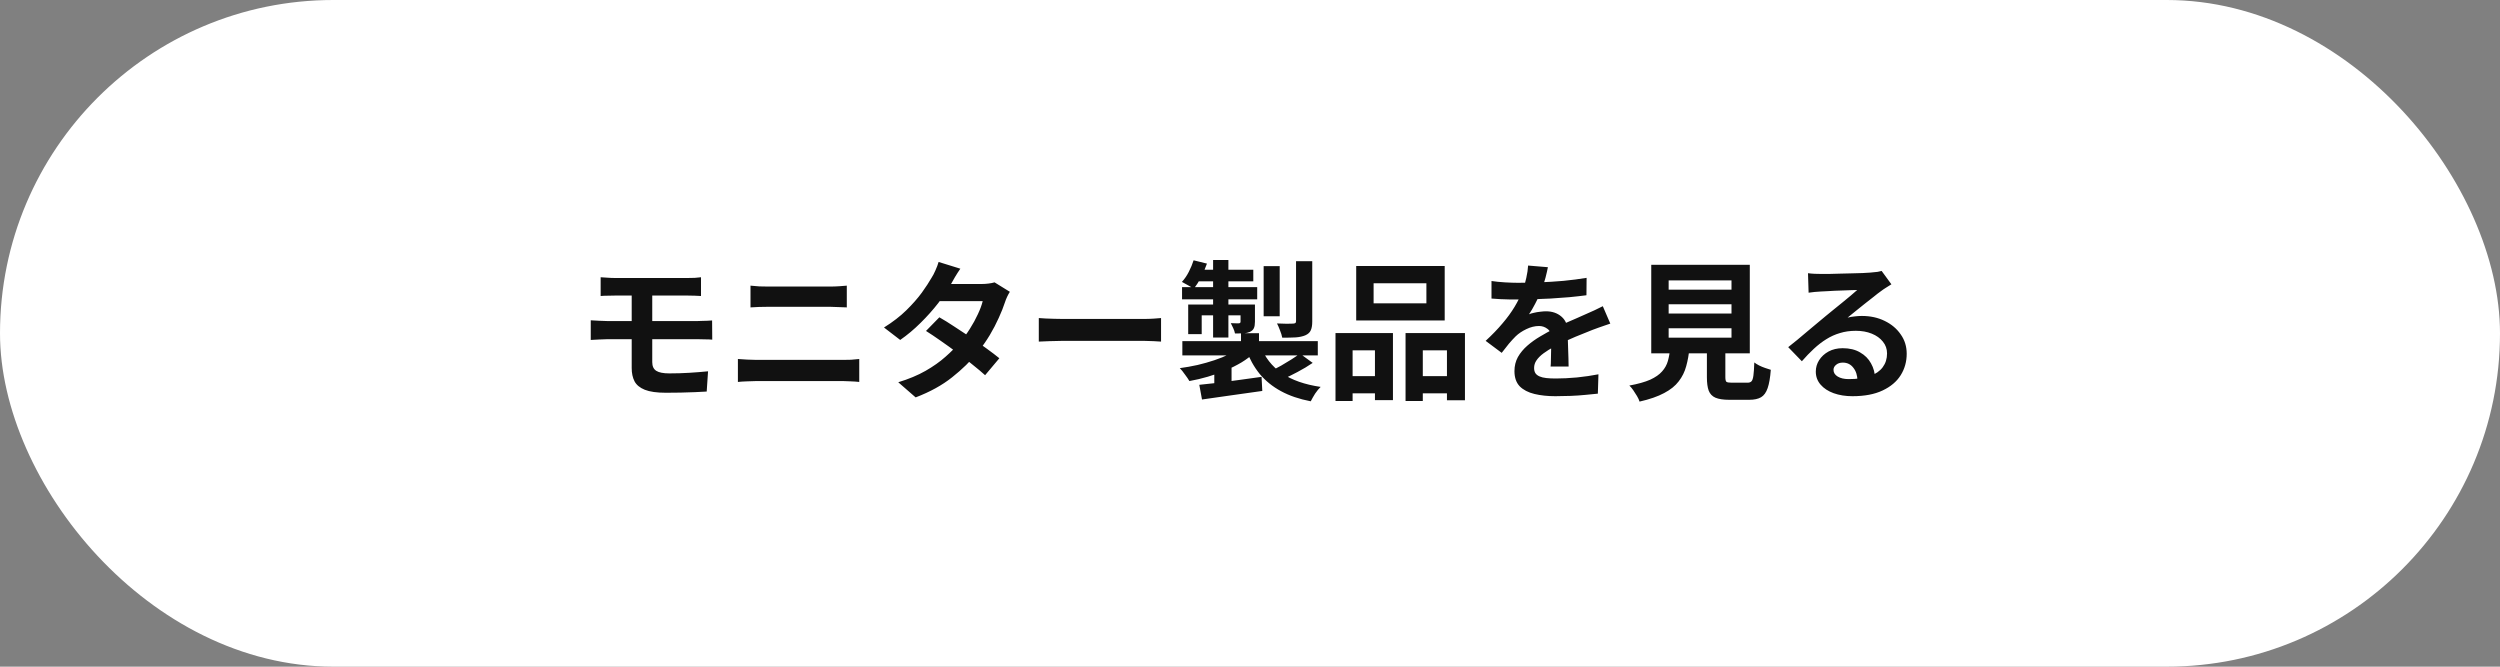
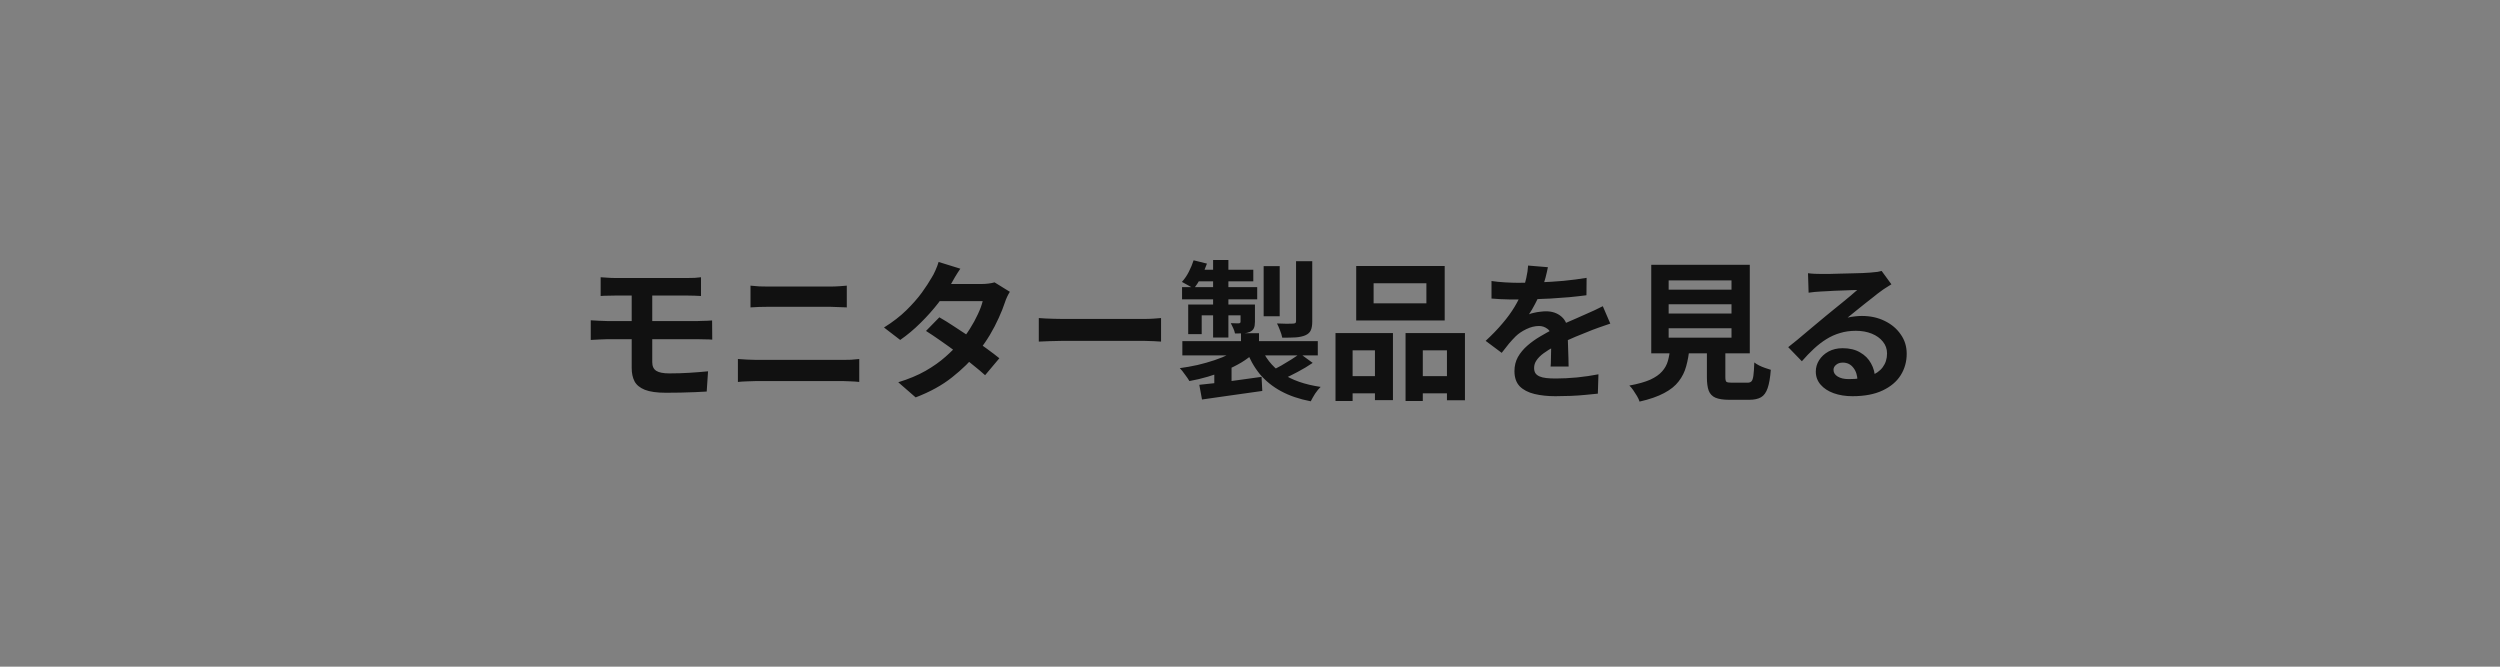
<svg xmlns="http://www.w3.org/2000/svg" width="300" height="80" viewBox="0 0 300 80" fill="none">
  <rect x="0" y="0" width="300" height="80" fill="#808080" stroke="none" />
-   <rect width="300" height="80" rx="40" fill="white" />
-   <path d="M72.078 33.27C72.342 33.282 72.618 33.3 72.906 33.324C73.194 33.348 73.506 33.36 73.842 33.36C74.094 33.36 74.442 33.36 74.886 33.36C75.33 33.36 75.834 33.36 76.398 33.36C76.962 33.36 77.544 33.36 78.144 33.36C78.744 33.36 79.326 33.36 79.89 33.36C80.454 33.36 80.964 33.36 81.42 33.36C81.876 33.36 82.236 33.36 82.5 33.36C82.812 33.36 83.106 33.354 83.382 33.342C83.658 33.318 83.904 33.294 84.12 33.27V35.52C83.892 35.508 83.646 35.496 83.382 35.484C83.13 35.472 82.836 35.466 82.5 35.466C82.236 35.466 81.864 35.466 81.384 35.466C80.904 35.466 80.358 35.466 79.746 35.466C79.146 35.466 78.528 35.466 77.892 35.466C77.268 35.466 76.674 35.466 76.11 35.466C75.546 35.466 75.06 35.466 74.652 35.466C74.256 35.466 73.986 35.466 73.842 35.466C73.506 35.466 73.194 35.472 72.906 35.484C72.618 35.484 72.342 35.496 72.078 35.52V33.27ZM78.27 39.606C78.27 39.822 78.27 40.11 78.27 40.47C78.27 40.83 78.27 41.214 78.27 41.622C78.27 42.018 78.27 42.384 78.27 42.72C78.27 43.056 78.27 43.302 78.27 43.458C78.27 43.95 78.432 44.298 78.756 44.502C79.08 44.706 79.602 44.808 80.322 44.808C81.138 44.808 81.936 44.784 82.716 44.736C83.496 44.688 84.246 44.628 84.966 44.556L84.804 46.986C84.42 47.01 83.952 47.034 83.4 47.058C82.86 47.082 82.284 47.1 81.672 47.112C81.06 47.124 80.472 47.13 79.908 47.13C78.816 47.13 77.97 47.01 77.37 46.77C76.782 46.53 76.374 46.194 76.146 45.762C75.918 45.318 75.804 44.79 75.804 44.178C75.804 43.89 75.804 43.536 75.804 43.116C75.804 42.696 75.804 42.258 75.804 41.802C75.804 41.346 75.804 40.92 75.804 40.524C75.804 40.128 75.804 39.798 75.804 39.534C75.804 39.39 75.804 39.162 75.804 38.85C75.804 38.538 75.804 38.184 75.804 37.788C75.804 37.38 75.804 36.984 75.804 36.6C75.804 36.216 75.804 35.874 75.804 35.574C75.804 35.262 75.804 35.052 75.804 34.944H78.27C78.27 35.052 78.27 35.274 78.27 35.61C78.27 35.946 78.27 36.336 78.27 36.78C78.27 37.212 78.27 37.638 78.27 38.058C78.27 38.478 78.27 38.832 78.27 39.12C78.27 39.408 78.27 39.57 78.27 39.606ZM70.89 38.436C71.154 38.448 71.478 38.466 71.862 38.49C72.258 38.514 72.594 38.526 72.87 38.526C73.11 38.526 73.458 38.526 73.914 38.526C74.382 38.526 74.916 38.526 75.516 38.526C76.128 38.526 76.77 38.526 77.442 38.526C78.126 38.526 78.798 38.526 79.458 38.526C80.118 38.526 80.736 38.526 81.312 38.526C81.9 38.526 82.398 38.526 82.806 38.526C83.226 38.526 83.526 38.526 83.706 38.526C83.838 38.526 84.012 38.52 84.228 38.508C84.444 38.496 84.66 38.49 84.876 38.49C85.104 38.478 85.296 38.466 85.452 38.454L85.47 40.758C85.23 40.734 84.936 40.722 84.588 40.722C84.24 40.71 83.964 40.704 83.76 40.704C83.58 40.704 83.274 40.704 82.842 40.704C82.422 40.704 81.918 40.704 81.33 40.704C80.742 40.704 80.112 40.704 79.44 40.704C78.768 40.704 78.096 40.704 77.424 40.704C76.752 40.704 76.11 40.704 75.498 40.704C74.898 40.704 74.37 40.704 73.914 40.704C73.458 40.704 73.11 40.704 72.87 40.704C72.618 40.704 72.294 40.716 71.898 40.74C71.502 40.752 71.166 40.77 70.89 40.794V38.436ZM90.06 34.278C90.384 34.314 90.738 34.344 91.122 34.368C91.518 34.38 91.866 34.386 92.166 34.386C92.418 34.386 92.754 34.386 93.174 34.386C93.594 34.386 94.056 34.386 94.56 34.386C95.064 34.386 95.574 34.386 96.09 34.386C96.618 34.386 97.116 34.386 97.584 34.386C98.064 34.386 98.484 34.386 98.844 34.386C99.204 34.386 99.462 34.386 99.618 34.386C99.978 34.386 100.338 34.374 100.698 34.35C101.058 34.326 101.364 34.302 101.616 34.278V36.888C101.364 36.876 101.046 36.864 100.662 36.852C100.278 36.828 99.93 36.816 99.618 36.816C99.462 36.816 99.192 36.816 98.808 36.816C98.436 36.816 97.998 36.816 97.494 36.816C96.99 36.816 96.462 36.816 95.91 36.816C95.37 36.816 94.848 36.816 94.344 36.816C93.84 36.816 93.396 36.816 93.012 36.816C92.628 36.816 92.352 36.816 92.184 36.816C91.836 36.816 91.47 36.822 91.086 36.834C90.702 36.846 90.36 36.864 90.06 36.888V34.278ZM88.548 43.08C88.908 43.104 89.28 43.128 89.664 43.152C90.06 43.176 90.438 43.188 90.798 43.188C90.954 43.188 91.242 43.188 91.662 43.188C92.082 43.188 92.574 43.188 93.138 43.188C93.714 43.188 94.332 43.188 94.992 43.188C95.652 43.188 96.306 43.188 96.954 43.188C97.614 43.188 98.226 43.188 98.79 43.188C99.366 43.188 99.858 43.188 100.266 43.188C100.686 43.188 100.974 43.188 101.13 43.188C101.442 43.188 101.772 43.182 102.12 43.17C102.48 43.146 102.81 43.116 103.11 43.08V45.834C102.798 45.798 102.456 45.774 102.084 45.762C101.712 45.738 101.394 45.726 101.13 45.726C100.974 45.726 100.686 45.726 100.266 45.726C99.858 45.726 99.366 45.726 98.79 45.726C98.226 45.726 97.614 45.726 96.954 45.726C96.306 45.726 95.652 45.726 94.992 45.726C94.332 45.726 93.714 45.726 93.138 45.726C92.574 45.726 92.082 45.726 91.662 45.726C91.242 45.726 90.954 45.726 90.798 45.726C90.438 45.726 90.054 45.738 89.646 45.762C89.25 45.774 88.884 45.798 88.548 45.834V43.08ZM112.722 38.076C113.274 38.388 113.874 38.76 114.522 39.192C115.182 39.612 115.848 40.05 116.52 40.506C117.192 40.962 117.822 41.406 118.41 41.838C119.01 42.27 119.514 42.654 119.922 42.99L118.212 45.024C117.816 44.664 117.324 44.25 116.736 43.782C116.16 43.302 115.536 42.816 114.864 42.324C114.192 41.82 113.526 41.34 112.866 40.884C112.218 40.428 111.636 40.038 111.12 39.714L112.722 38.076ZM121.182 35.016C121.074 35.184 120.966 35.382 120.858 35.61C120.75 35.838 120.66 36.066 120.588 36.294C120.408 36.846 120.162 37.464 119.85 38.148C119.55 38.82 119.19 39.51 118.77 40.218C118.35 40.914 117.87 41.598 117.33 42.27C116.478 43.326 115.452 44.328 114.252 45.276C113.064 46.224 111.606 47.028 109.878 47.688L107.79 45.87C109.05 45.486 110.142 45.03 111.066 44.502C111.99 43.974 112.788 43.41 113.46 42.81C114.144 42.21 114.738 41.61 115.242 41.01C115.65 40.542 116.034 40.02 116.394 39.444C116.766 38.856 117.084 38.274 117.348 37.698C117.624 37.11 117.816 36.588 117.924 36.132H111.84L112.668 34.08H117.78C118.068 34.08 118.35 34.062 118.626 34.026C118.914 33.99 119.154 33.942 119.346 33.882L121.182 35.016ZM115.242 32.244C115.026 32.556 114.81 32.892 114.594 33.252C114.39 33.612 114.234 33.888 114.126 34.08C113.718 34.8 113.202 35.568 112.578 36.384C111.954 37.188 111.252 37.974 110.472 38.742C109.704 39.51 108.888 40.194 108.024 40.794L106.08 39.3C107.136 38.64 108.03 37.95 108.762 37.23C109.506 36.498 110.124 35.796 110.616 35.124C111.108 34.44 111.504 33.834 111.804 33.306C111.948 33.09 112.098 32.802 112.254 32.442C112.422 32.07 112.548 31.734 112.632 31.434L115.242 32.244ZM124.656 38.166C124.872 38.178 125.148 38.196 125.484 38.22C125.82 38.232 126.168 38.244 126.528 38.256C126.9 38.268 127.242 38.274 127.554 38.274C127.854 38.274 128.226 38.274 128.67 38.274C129.114 38.274 129.594 38.274 130.11 38.274C130.638 38.274 131.178 38.274 131.73 38.274C132.294 38.274 132.852 38.274 133.404 38.274C133.956 38.274 134.478 38.274 134.97 38.274C135.462 38.274 135.9 38.274 136.284 38.274C136.68 38.274 136.992 38.274 137.22 38.274C137.64 38.274 138.036 38.262 138.408 38.238C138.78 38.202 139.086 38.178 139.326 38.166V40.992C139.122 40.98 138.816 40.962 138.408 40.938C138 40.914 137.604 40.902 137.22 40.902C136.992 40.902 136.68 40.902 136.284 40.902C135.888 40.902 135.444 40.902 134.952 40.902C134.46 40.902 133.938 40.902 133.386 40.902C132.846 40.902 132.294 40.902 131.73 40.902C131.166 40.902 130.62 40.902 130.092 40.902C129.576 40.902 129.096 40.902 128.652 40.902C128.22 40.902 127.854 40.902 127.554 40.902C127.038 40.902 126.51 40.914 125.97 40.938C125.43 40.95 124.992 40.968 124.656 40.992V38.166ZM148.92 39.984H151.08V41.91H148.92V39.984ZM148.866 41.604L150.522 42.324C150.078 42.744 149.562 43.134 148.974 43.494C148.386 43.842 147.75 44.16 147.066 44.448C146.394 44.736 145.686 44.988 144.942 45.204C144.21 45.42 143.472 45.594 142.728 45.726C142.596 45.498 142.416 45.234 142.188 44.934C141.972 44.622 141.768 44.37 141.576 44.178C142.284 44.082 142.992 43.956 143.7 43.8C144.408 43.632 145.086 43.44 145.734 43.224C146.382 43.008 146.97 42.768 147.498 42.504C148.038 42.228 148.494 41.928 148.866 41.604ZM151.26 41.514C151.776 42.87 152.628 43.962 153.816 44.79C155.016 45.606 156.57 46.152 158.478 46.428C158.262 46.632 158.04 46.902 157.812 47.238C157.596 47.586 157.422 47.892 157.29 48.156C155.91 47.892 154.716 47.484 153.708 46.932C152.712 46.392 151.866 45.708 151.17 44.88C150.486 44.04 149.928 43.038 149.496 41.874L151.26 41.514ZM155.994 42.432L157.524 43.548C156.96 43.932 156.348 44.298 155.688 44.646C155.04 44.994 154.434 45.288 153.87 45.528L152.574 44.466C152.946 44.298 153.336 44.1 153.744 43.872C154.164 43.632 154.572 43.386 154.968 43.134C155.364 42.882 155.706 42.648 155.994 42.432ZM143.916 46.176C144.552 46.116 145.278 46.038 146.094 45.942C146.91 45.834 147.768 45.72 148.668 45.6C149.58 45.468 150.486 45.342 151.386 45.222L151.476 46.914C150.204 47.094 148.926 47.274 147.642 47.454C146.358 47.634 145.224 47.796 144.24 47.94L143.916 46.176ZM141.882 40.938H158.136V42.648H141.882V40.938ZM151.638 31.938H153.564V37.95H151.638V31.938ZM155.526 31.344H157.47V38.58C157.47 39.036 157.41 39.39 157.29 39.642C157.182 39.894 156.966 40.092 156.642 40.236C156.33 40.368 155.946 40.452 155.49 40.488C155.034 40.512 154.494 40.524 153.87 40.524C153.822 40.26 153.732 39.966 153.6 39.642C153.48 39.318 153.36 39.042 153.24 38.814C153.636 38.826 154.026 38.838 154.41 38.85C154.794 38.85 155.052 38.844 155.184 38.832C155.316 38.82 155.406 38.796 155.454 38.76C155.502 38.712 155.526 38.634 155.526 38.526V31.344ZM145.572 31.2H147.408V40.506H145.572V31.2ZM148.866 36.546H150.594V38.598C150.594 38.934 150.552 39.192 150.468 39.372C150.396 39.552 150.24 39.702 150 39.822C149.784 39.918 149.526 39.978 149.226 40.002C148.938 40.014 148.596 40.02 148.2 40.02C148.164 39.816 148.092 39.6 147.984 39.372C147.876 39.144 147.78 38.946 147.696 38.778C147.9 38.79 148.092 38.796 148.272 38.796C148.464 38.796 148.59 38.796 148.65 38.796C148.794 38.796 148.866 38.73 148.866 38.598V36.546ZM142.584 36.546H149.568V37.842H144.204V40.092H142.584V36.546ZM141.846 34.458H150.864V35.916H141.846V34.458ZM143.808 32.37H150.396V33.756H143.268L143.808 32.37ZM143.232 31.236L144.834 31.632C144.642 32.184 144.402 32.736 144.114 33.288C143.838 33.828 143.544 34.284 143.232 34.656C143.076 34.524 142.848 34.38 142.548 34.224C142.26 34.056 142.02 33.924 141.828 33.828C142.14 33.492 142.416 33.09 142.656 32.622C142.896 32.154 143.088 31.692 143.232 31.236ZM145.716 44.466L146.85 43.332L147.786 43.638V47.148H145.716V44.466ZM164.832 33.99V36.402H171.168V33.99H164.832ZM162.744 31.92H173.364V38.454H162.744V31.92ZM160.26 39.966H167.154V48.012H164.994V42.036H162.312V48.12H160.26V39.966ZM168.666 39.966H175.794V48.03H173.634V42.036H170.736V48.12H168.666V39.966ZM161.16 45.132H165.894V47.202H161.16V45.132ZM169.656 45.132H174.696V47.202H169.656V45.132ZM185.748 32.064C185.688 32.388 185.592 32.808 185.46 33.324C185.328 33.84 185.136 34.422 184.884 35.07C184.692 35.514 184.47 35.976 184.218 36.456C183.978 36.924 183.732 37.344 183.48 37.716C183.636 37.644 183.834 37.584 184.074 37.536C184.314 37.476 184.56 37.434 184.812 37.41C185.076 37.374 185.31 37.356 185.514 37.356C186.27 37.356 186.894 37.572 187.386 38.004C187.89 38.436 188.142 39.078 188.142 39.93C188.142 40.17 188.142 40.464 188.142 40.812C188.154 41.16 188.166 41.526 188.178 41.91C188.19 42.282 188.202 42.648 188.214 43.008C188.226 43.368 188.232 43.692 188.232 43.98H186.072C186.096 43.776 186.108 43.536 186.108 43.26C186.12 42.972 186.126 42.672 186.126 42.36C186.138 42.048 186.144 41.748 186.144 41.46C186.156 41.16 186.162 40.89 186.162 40.65C186.162 40.074 186.006 39.678 185.694 39.462C185.394 39.234 185.058 39.12 184.686 39.12C184.182 39.12 183.672 39.246 183.156 39.498C182.652 39.738 182.226 40.026 181.878 40.362C181.614 40.626 181.344 40.92 181.068 41.244C180.804 41.568 180.516 41.934 180.204 42.342L178.278 40.902C179.058 40.182 179.73 39.486 180.294 38.814C180.87 38.142 181.356 37.476 181.752 36.816C182.148 36.156 182.472 35.496 182.724 34.836C182.904 34.356 183.048 33.858 183.156 33.342C183.276 32.814 183.348 32.322 183.372 31.866L185.748 32.064ZM178.98 33.72C179.436 33.792 179.964 33.846 180.564 33.882C181.164 33.918 181.692 33.936 182.148 33.936C182.94 33.936 183.804 33.918 184.74 33.882C185.688 33.846 186.648 33.786 187.62 33.702C188.592 33.606 189.516 33.486 190.392 33.342L190.374 35.43C189.738 35.514 189.048 35.592 188.304 35.664C187.572 35.724 186.822 35.778 186.054 35.826C185.298 35.862 184.572 35.892 183.876 35.916C183.18 35.928 182.562 35.934 182.022 35.934C181.782 35.934 181.482 35.934 181.122 35.934C180.774 35.922 180.414 35.91 180.042 35.898C179.67 35.874 179.316 35.85 178.98 35.826V33.72ZM193.236 38.832C193.044 38.892 192.816 38.97 192.552 39.066C192.3 39.15 192.042 39.24 191.778 39.336C191.526 39.42 191.298 39.504 191.094 39.588C190.518 39.816 189.834 40.092 189.042 40.416C188.262 40.74 187.446 41.118 186.594 41.55C186.054 41.838 185.598 42.12 185.226 42.396C184.854 42.672 184.572 42.954 184.38 43.242C184.188 43.518 184.092 43.824 184.092 44.16C184.092 44.412 184.146 44.622 184.254 44.79C184.362 44.946 184.524 45.072 184.74 45.168C184.956 45.264 185.226 45.33 185.55 45.366C185.874 45.402 186.258 45.42 186.702 45.42C187.47 45.42 188.316 45.378 189.24 45.294C190.164 45.198 191.022 45.072 191.814 44.916L191.742 47.238C191.358 47.286 190.872 47.334 190.284 47.382C189.696 47.442 189.084 47.484 188.448 47.508C187.824 47.532 187.224 47.544 186.648 47.544C185.712 47.544 184.872 47.454 184.128 47.274C183.384 47.094 182.796 46.788 182.364 46.356C181.944 45.912 181.734 45.306 181.734 44.538C181.734 43.914 181.872 43.35 182.148 42.846C182.436 42.342 182.814 41.886 183.282 41.478C183.75 41.07 184.26 40.704 184.812 40.38C185.376 40.044 185.928 39.738 186.468 39.462C187.02 39.174 187.518 38.928 187.962 38.724C188.406 38.52 188.82 38.34 189.204 38.184C189.6 38.016 189.978 37.848 190.338 37.68C190.686 37.524 191.022 37.374 191.346 37.23C191.67 37.074 192 36.912 192.336 36.744L193.236 38.832ZM200.238 36.51V37.626H207.78V36.51H200.238ZM200.238 39.39V40.524H207.78V39.39H200.238ZM200.238 33.648V34.764H207.78V33.648H200.238ZM198.15 31.776H209.976V42.396H198.15V31.776ZM204.828 40.956H207.042V45.258C207.042 45.546 207.084 45.732 207.168 45.816C207.264 45.888 207.48 45.924 207.816 45.924C207.888 45.924 208.002 45.924 208.158 45.924C208.326 45.924 208.512 45.924 208.716 45.924C208.92 45.924 209.112 45.924 209.292 45.924C209.472 45.924 209.61 45.924 209.706 45.924C209.91 45.924 210.066 45.87 210.174 45.762C210.282 45.654 210.36 45.426 210.408 45.078C210.456 44.73 210.492 44.202 210.516 43.494C210.672 43.614 210.864 43.734 211.092 43.854C211.332 43.974 211.578 44.076 211.83 44.16C212.094 44.244 212.316 44.316 212.496 44.376C212.424 45.324 212.298 46.056 212.118 46.572C211.938 47.1 211.674 47.466 211.326 47.67C210.978 47.874 210.504 47.976 209.904 47.976C209.808 47.976 209.676 47.976 209.508 47.976C209.352 47.976 209.178 47.976 208.986 47.976C208.794 47.976 208.596 47.976 208.392 47.976C208.2 47.976 208.026 47.976 207.87 47.976C207.714 47.976 207.594 47.976 207.51 47.976C206.802 47.976 206.25 47.892 205.854 47.724C205.47 47.556 205.2 47.274 205.044 46.878C204.9 46.482 204.828 45.948 204.828 45.276V40.956ZM200.436 41.694H202.74C202.668 42.51 202.536 43.26 202.344 43.944C202.164 44.616 201.864 45.222 201.444 45.762C201.036 46.302 200.454 46.77 199.698 47.166C198.942 47.574 197.958 47.916 196.746 48.192C196.686 47.988 196.584 47.766 196.44 47.526C196.308 47.298 196.158 47.064 195.99 46.824C195.834 46.596 195.678 46.41 195.522 46.266C196.566 46.074 197.4 45.84 198.024 45.564C198.648 45.276 199.122 44.946 199.446 44.574C199.782 44.202 200.016 43.782 200.148 43.314C200.28 42.834 200.376 42.294 200.436 41.694ZM216.96 32.784C217.212 32.82 217.482 32.844 217.77 32.856C218.058 32.868 218.334 32.874 218.598 32.874C218.79 32.874 219.078 32.874 219.462 32.874C219.846 32.862 220.278 32.85 220.758 32.838C221.25 32.826 221.736 32.814 222.216 32.802C222.696 32.79 223.128 32.778 223.512 32.766C223.908 32.742 224.214 32.724 224.43 32.712C224.802 32.676 225.096 32.646 225.312 32.622C225.528 32.586 225.69 32.55 225.798 32.514L226.968 34.116C226.764 34.248 226.554 34.38 226.338 34.512C226.122 34.644 225.912 34.788 225.708 34.944C225.468 35.112 225.18 35.334 224.844 35.61C224.508 35.874 224.148 36.156 223.764 36.456C223.392 36.756 223.026 37.05 222.666 37.338C222.318 37.626 222 37.884 221.712 38.112C222.012 38.04 222.3 37.992 222.576 37.968C222.852 37.932 223.134 37.914 223.422 37.914C224.442 37.914 225.354 38.112 226.158 38.508C226.974 38.904 227.616 39.444 228.084 40.128C228.564 40.8 228.804 41.574 228.804 42.45C228.804 43.398 228.564 44.256 228.084 45.024C227.604 45.792 226.878 46.404 225.906 46.86C224.946 47.316 223.74 47.544 222.288 47.544C221.46 47.544 220.71 47.424 220.038 47.184C219.378 46.944 218.856 46.602 218.472 46.158C218.088 45.714 217.896 45.192 217.896 44.592C217.896 44.1 218.028 43.644 218.292 43.224C218.568 42.792 218.946 42.444 219.426 42.18C219.918 41.916 220.482 41.784 221.118 41.784C221.946 41.784 222.642 41.952 223.206 42.288C223.782 42.612 224.22 43.05 224.52 43.602C224.832 44.154 224.994 44.76 225.006 45.42L222.9 45.708C222.888 45.048 222.72 44.52 222.396 44.124C222.084 43.716 221.664 43.512 221.136 43.512C220.8 43.512 220.53 43.602 220.326 43.782C220.122 43.95 220.02 44.148 220.02 44.376C220.02 44.712 220.188 44.982 220.524 45.186C220.86 45.39 221.298 45.492 221.838 45.492C222.858 45.492 223.71 45.372 224.394 45.132C225.078 44.88 225.588 44.526 225.924 44.07C226.272 43.602 226.446 43.05 226.446 42.414C226.446 41.874 226.278 41.4 225.942 40.992C225.618 40.584 225.174 40.266 224.61 40.038C224.046 39.81 223.41 39.696 222.702 39.696C222.006 39.696 221.37 39.786 220.794 39.966C220.218 40.134 219.672 40.38 219.156 40.704C218.652 41.016 218.154 41.4 217.662 41.856C217.182 42.3 216.702 42.798 216.222 43.35L214.584 41.658C214.908 41.394 215.274 41.1 215.682 40.776C216.09 40.44 216.504 40.092 216.924 39.732C217.356 39.372 217.758 39.036 218.13 38.724C218.514 38.4 218.838 38.13 219.102 37.914C219.354 37.71 219.648 37.47 219.984 37.194C220.32 36.918 220.668 36.636 221.028 36.348C221.388 36.048 221.73 35.766 222.054 35.502C222.378 35.226 222.648 34.992 222.864 34.8C222.684 34.8 222.45 34.806 222.162 34.818C221.874 34.83 221.556 34.842 221.208 34.854C220.872 34.866 220.53 34.878 220.182 34.89C219.846 34.902 219.528 34.92 219.228 34.944C218.94 34.956 218.7 34.968 218.508 34.98C218.268 34.992 218.016 35.01 217.752 35.034C217.488 35.058 217.248 35.088 217.032 35.124L216.96 32.784Z" fill="#111111" />
+   <path d="M72.078 33.27C72.342 33.282 72.618 33.3 72.906 33.324C73.194 33.348 73.506 33.36 73.842 33.36C74.094 33.36 74.442 33.36 74.886 33.36C75.33 33.36 75.834 33.36 76.398 33.36C76.962 33.36 77.544 33.36 78.144 33.36C78.744 33.36 79.326 33.36 79.89 33.36C80.454 33.36 80.964 33.36 81.42 33.36C81.876 33.36 82.236 33.36 82.5 33.36C82.812 33.36 83.106 33.354 83.382 33.342C83.658 33.318 83.904 33.294 84.12 33.27V35.52C83.892 35.508 83.646 35.496 83.382 35.484C83.13 35.472 82.836 35.466 82.5 35.466C82.236 35.466 81.864 35.466 81.384 35.466C80.904 35.466 80.358 35.466 79.746 35.466C79.146 35.466 78.528 35.466 77.892 35.466C77.268 35.466 76.674 35.466 76.11 35.466C75.546 35.466 75.06 35.466 74.652 35.466C74.256 35.466 73.986 35.466 73.842 35.466C73.506 35.466 73.194 35.472 72.906 35.484C72.618 35.484 72.342 35.496 72.078 35.52V33.27ZM78.27 39.606C78.27 39.822 78.27 40.11 78.27 40.47C78.27 40.83 78.27 41.214 78.27 41.622C78.27 42.018 78.27 42.384 78.27 42.72C78.27 43.056 78.27 43.302 78.27 43.458C78.27 43.95 78.432 44.298 78.756 44.502C79.08 44.706 79.602 44.808 80.322 44.808C81.138 44.808 81.936 44.784 82.716 44.736C83.496 44.688 84.246 44.628 84.966 44.556L84.804 46.986C84.42 47.01 83.952 47.034 83.4 47.058C82.86 47.082 82.284 47.1 81.672 47.112C81.06 47.124 80.472 47.13 79.908 47.13C78.816 47.13 77.97 47.01 77.37 46.77C76.782 46.53 76.374 46.194 76.146 45.762C75.918 45.318 75.804 44.79 75.804 44.178C75.804 43.89 75.804 43.536 75.804 43.116C75.804 42.696 75.804 42.258 75.804 41.802C75.804 41.346 75.804 40.92 75.804 40.524C75.804 40.128 75.804 39.798 75.804 39.534C75.804 39.39 75.804 39.162 75.804 38.85C75.804 38.538 75.804 38.184 75.804 37.788C75.804 37.38 75.804 36.984 75.804 36.6C75.804 36.216 75.804 35.874 75.804 35.574C75.804 35.262 75.804 35.052 75.804 34.944H78.27C78.27 35.052 78.27 35.274 78.27 35.61C78.27 35.946 78.27 36.336 78.27 36.78C78.27 37.212 78.27 37.638 78.27 38.058C78.27 38.478 78.27 38.832 78.27 39.12C78.27 39.408 78.27 39.57 78.27 39.606ZM70.89 38.436C71.154 38.448 71.478 38.466 71.862 38.49C72.258 38.514 72.594 38.526 72.87 38.526C73.11 38.526 73.458 38.526 73.914 38.526C74.382 38.526 74.916 38.526 75.516 38.526C76.128 38.526 76.77 38.526 77.442 38.526C78.126 38.526 78.798 38.526 79.458 38.526C80.118 38.526 80.736 38.526 81.312 38.526C81.9 38.526 82.398 38.526 82.806 38.526C83.226 38.526 83.526 38.526 83.706 38.526C83.838 38.526 84.012 38.52 84.228 38.508C84.444 38.496 84.66 38.49 84.876 38.49C85.104 38.478 85.296 38.466 85.452 38.454L85.47 40.758C85.23 40.734 84.936 40.722 84.588 40.722C84.24 40.71 83.964 40.704 83.76 40.704C83.58 40.704 83.274 40.704 82.842 40.704C82.422 40.704 81.918 40.704 81.33 40.704C80.742 40.704 80.112 40.704 79.44 40.704C78.768 40.704 78.096 40.704 77.424 40.704C76.752 40.704 76.11 40.704 75.498 40.704C74.898 40.704 74.37 40.704 73.914 40.704C73.458 40.704 73.11 40.704 72.87 40.704C72.618 40.704 72.294 40.716 71.898 40.74C71.502 40.752 71.166 40.77 70.89 40.794V38.436ZM90.06 34.278C90.384 34.314 90.738 34.344 91.122 34.368C91.518 34.38 91.866 34.386 92.166 34.386C92.418 34.386 92.754 34.386 93.174 34.386C93.594 34.386 94.056 34.386 94.56 34.386C95.064 34.386 95.574 34.386 96.09 34.386C96.618 34.386 97.116 34.386 97.584 34.386C98.064 34.386 98.484 34.386 98.844 34.386C99.204 34.386 99.462 34.386 99.618 34.386C99.978 34.386 100.338 34.374 100.698 34.35C101.058 34.326 101.364 34.302 101.616 34.278V36.888C101.364 36.876 101.046 36.864 100.662 36.852C100.278 36.828 99.93 36.816 99.618 36.816C99.462 36.816 99.192 36.816 98.808 36.816C98.436 36.816 97.998 36.816 97.494 36.816C96.99 36.816 96.462 36.816 95.91 36.816C95.37 36.816 94.848 36.816 94.344 36.816C93.84 36.816 93.396 36.816 93.012 36.816C92.628 36.816 92.352 36.816 92.184 36.816C91.836 36.816 91.47 36.822 91.086 36.834C90.702 36.846 90.36 36.864 90.06 36.888V34.278ZM88.548 43.08C88.908 43.104 89.28 43.128 89.664 43.152C90.06 43.176 90.438 43.188 90.798 43.188C90.954 43.188 91.242 43.188 91.662 43.188C92.082 43.188 92.574 43.188 93.138 43.188C93.714 43.188 94.332 43.188 94.992 43.188C95.652 43.188 96.306 43.188 96.954 43.188C97.614 43.188 98.226 43.188 98.79 43.188C99.366 43.188 99.858 43.188 100.266 43.188C100.686 43.188 100.974 43.188 101.13 43.188C101.442 43.188 101.772 43.182 102.12 43.17C102.48 43.146 102.81 43.116 103.11 43.08V45.834C102.798 45.798 102.456 45.774 102.084 45.762C101.712 45.738 101.394 45.726 101.13 45.726C100.974 45.726 100.686 45.726 100.266 45.726C99.858 45.726 99.366 45.726 98.79 45.726C98.226 45.726 97.614 45.726 96.954 45.726C96.306 45.726 95.652 45.726 94.992 45.726C94.332 45.726 93.714 45.726 93.138 45.726C92.574 45.726 92.082 45.726 91.662 45.726C91.242 45.726 90.954 45.726 90.798 45.726C90.438 45.726 90.054 45.738 89.646 45.762C89.25 45.774 88.884 45.798 88.548 45.834V43.08ZM112.722 38.076C113.274 38.388 113.874 38.76 114.522 39.192C115.182 39.612 115.848 40.05 116.52 40.506C117.192 40.962 117.822 41.406 118.41 41.838C119.01 42.27 119.514 42.654 119.922 42.99L118.212 45.024C117.816 44.664 117.324 44.25 116.736 43.782C116.16 43.302 115.536 42.816 114.864 42.324C114.192 41.82 113.526 41.34 112.866 40.884C112.218 40.428 111.636 40.038 111.12 39.714L112.722 38.076ZM121.182 35.016C121.074 35.184 120.966 35.382 120.858 35.61C120.75 35.838 120.66 36.066 120.588 36.294C120.408 36.846 120.162 37.464 119.85 38.148C119.55 38.82 119.19 39.51 118.77 40.218C118.35 40.914 117.87 41.598 117.33 42.27C116.478 43.326 115.452 44.328 114.252 45.276C113.064 46.224 111.606 47.028 109.878 47.688L107.79 45.87C109.05 45.486 110.142 45.03 111.066 44.502C111.99 43.974 112.788 43.41 113.46 42.81C114.144 42.21 114.738 41.61 115.242 41.01C115.65 40.542 116.034 40.02 116.394 39.444C116.766 38.856 117.084 38.274 117.348 37.698C117.624 37.11 117.816 36.588 117.924 36.132H111.84L112.668 34.08H117.78C118.068 34.08 118.35 34.062 118.626 34.026C118.914 33.99 119.154 33.942 119.346 33.882L121.182 35.016ZM115.242 32.244C115.026 32.556 114.81 32.892 114.594 33.252C114.39 33.612 114.234 33.888 114.126 34.08C113.718 34.8 113.202 35.568 112.578 36.384C111.954 37.188 111.252 37.974 110.472 38.742C109.704 39.51 108.888 40.194 108.024 40.794L106.08 39.3C107.136 38.64 108.03 37.95 108.762 37.23C109.506 36.498 110.124 35.796 110.616 35.124C111.108 34.44 111.504 33.834 111.804 33.306C111.948 33.09 112.098 32.802 112.254 32.442C112.422 32.07 112.548 31.734 112.632 31.434L115.242 32.244ZM124.656 38.166C124.872 38.178 125.148 38.196 125.484 38.22C125.82 38.232 126.168 38.244 126.528 38.256C126.9 38.268 127.242 38.274 127.554 38.274C127.854 38.274 128.226 38.274 128.67 38.274C129.114 38.274 129.594 38.274 130.11 38.274C130.638 38.274 131.178 38.274 131.73 38.274C132.294 38.274 132.852 38.274 133.404 38.274C133.956 38.274 134.478 38.274 134.97 38.274C135.462 38.274 135.9 38.274 136.284 38.274C136.68 38.274 136.992 38.274 137.22 38.274C137.64 38.274 138.036 38.262 138.408 38.238C138.78 38.202 139.086 38.178 139.326 38.166V40.992C139.122 40.98 138.816 40.962 138.408 40.938C138 40.914 137.604 40.902 137.22 40.902C136.992 40.902 136.68 40.902 136.284 40.902C135.888 40.902 135.444 40.902 134.952 40.902C134.46 40.902 133.938 40.902 133.386 40.902C132.846 40.902 132.294 40.902 131.73 40.902C131.166 40.902 130.62 40.902 130.092 40.902C129.576 40.902 129.096 40.902 128.652 40.902C128.22 40.902 127.854 40.902 127.554 40.902C127.038 40.902 126.51 40.914 125.97 40.938C125.43 40.95 124.992 40.968 124.656 40.992V38.166ZM148.92 39.984H151.08V41.91H148.92V39.984ZM148.866 41.604L150.522 42.324C150.078 42.744 149.562 43.134 148.974 43.494C148.386 43.842 147.75 44.16 147.066 44.448C146.394 44.736 145.686 44.988 144.942 45.204C144.21 45.42 143.472 45.594 142.728 45.726C142.596 45.498 142.416 45.234 142.188 44.934C141.972 44.622 141.768 44.37 141.576 44.178C142.284 44.082 142.992 43.956 143.7 43.8C144.408 43.632 145.086 43.44 145.734 43.224C146.382 43.008 146.97 42.768 147.498 42.504C148.038 42.228 148.494 41.928 148.866 41.604ZM151.26 41.514C151.776 42.87 152.628 43.962 153.816 44.79C155.016 45.606 156.57 46.152 158.478 46.428C158.262 46.632 158.04 46.902 157.812 47.238C157.596 47.586 157.422 47.892 157.29 48.156C155.91 47.892 154.716 47.484 153.708 46.932C152.712 46.392 151.866 45.708 151.17 44.88C150.486 44.04 149.928 43.038 149.496 41.874L151.26 41.514ZM155.994 42.432L157.524 43.548C156.96 43.932 156.348 44.298 155.688 44.646C155.04 44.994 154.434 45.288 153.87 45.528L152.574 44.466C152.946 44.298 153.336 44.1 153.744 43.872C154.164 43.632 154.572 43.386 154.968 43.134C155.364 42.882 155.706 42.648 155.994 42.432ZM143.916 46.176C144.552 46.116 145.278 46.038 146.094 45.942C146.91 45.834 147.768 45.72 148.668 45.6C149.58 45.468 150.486 45.342 151.386 45.222L151.476 46.914C150.204 47.094 148.926 47.274 147.642 47.454C146.358 47.634 145.224 47.796 144.24 47.94L143.916 46.176ZM141.882 40.938H158.136V42.648H141.882V40.938ZM151.638 31.938H153.564V37.95H151.638V31.938ZM155.526 31.344H157.47V38.58C157.47 39.036 157.41 39.39 157.29 39.642C157.182 39.894 156.966 40.092 156.642 40.236C156.33 40.368 155.946 40.452 155.49 40.488C155.034 40.512 154.494 40.524 153.87 40.524C153.822 40.26 153.732 39.966 153.6 39.642C153.48 39.318 153.36 39.042 153.24 38.814C153.636 38.826 154.026 38.838 154.41 38.85C154.794 38.85 155.052 38.844 155.184 38.832C155.316 38.82 155.406 38.796 155.454 38.76C155.502 38.712 155.526 38.634 155.526 38.526V31.344ZM145.572 31.2H147.408V40.506H145.572V31.2ZM148.866 36.546H150.594V38.598C150.594 38.934 150.552 39.192 150.468 39.372C150.396 39.552 150.24 39.702 150 39.822C149.784 39.918 149.526 39.978 149.226 40.002C148.938 40.014 148.596 40.02 148.2 40.02C148.164 39.816 148.092 39.6 147.984 39.372C147.876 39.144 147.78 38.946 147.696 38.778C147.9 38.79 148.092 38.796 148.272 38.796C148.464 38.796 148.59 38.796 148.65 38.796C148.794 38.796 148.866 38.73 148.866 38.598V36.546ZM142.584 36.546H149.568V37.842H144.204V40.092H142.584V36.546ZM141.846 34.458H150.864V35.916H141.846V34.458ZM143.808 32.37H150.396V33.756H143.268L143.808 32.37ZM143.232 31.236L144.834 31.632C144.642 32.184 144.402 32.736 144.114 33.288C143.838 33.828 143.544 34.284 143.232 34.656C143.076 34.524 142.848 34.38 142.548 34.224C142.26 34.056 142.02 33.924 141.828 33.828C142.14 33.492 142.416 33.09 142.656 32.622C142.896 32.154 143.088 31.692 143.232 31.236ZM145.716 44.466L146.85 43.332L147.786 43.638V47.148H145.716V44.466ZM164.832 33.99V36.402H171.168V33.99H164.832ZM162.744 31.92H173.364V38.454H162.744V31.92ZM160.26 39.966H167.154V48.012H164.994V42.036H162.312V48.12H160.26V39.966ZM168.666 39.966H175.794V48.03H173.634V42.036H170.736V48.12H168.666V39.966ZM161.16 45.132H165.894V47.202H161.16V45.132ZM169.656 45.132H174.696V47.202H169.656V45.132ZM185.748 32.064C185.688 32.388 185.592 32.808 185.46 33.324C185.328 33.84 185.136 34.422 184.884 35.07C184.692 35.514 184.47 35.976 184.218 36.456C183.978 36.924 183.732 37.344 183.48 37.716C183.636 37.644 183.834 37.584 184.074 37.536C184.314 37.476 184.56 37.434 184.812 37.41C185.076 37.374 185.31 37.356 185.514 37.356C186.27 37.356 186.894 37.572 187.386 38.004C187.89 38.436 188.142 39.078 188.142 39.93C188.142 40.17 188.142 40.464 188.142 40.812C188.154 41.16 188.166 41.526 188.178 41.91C188.19 42.282 188.202 42.648 188.214 43.008C188.226 43.368 188.232 43.692 188.232 43.98H186.072C186.096 43.776 186.108 43.536 186.108 43.26C186.12 42.972 186.126 42.672 186.126 42.36C186.138 42.048 186.144 41.748 186.144 41.46C186.156 41.16 186.162 40.89 186.162 40.65C186.162 40.074 186.006 39.678 185.694 39.462C185.394 39.234 185.058 39.12 184.686 39.12C184.182 39.12 183.672 39.246 183.156 39.498C182.652 39.738 182.226 40.026 181.878 40.362C181.614 40.626 181.344 40.92 181.068 41.244C180.804 41.568 180.516 41.934 180.204 42.342L178.278 40.902C179.058 40.182 179.73 39.486 180.294 38.814C180.87 38.142 181.356 37.476 181.752 36.816C182.148 36.156 182.472 35.496 182.724 34.836C182.904 34.356 183.048 33.858 183.156 33.342C183.276 32.814 183.348 32.322 183.372 31.866L185.748 32.064ZM178.98 33.72C179.436 33.792 179.964 33.846 180.564 33.882C181.164 33.918 181.692 33.936 182.148 33.936C182.94 33.936 183.804 33.918 184.74 33.882C185.688 33.846 186.648 33.786 187.62 33.702C188.592 33.606 189.516 33.486 190.392 33.342L190.374 35.43C189.738 35.514 189.048 35.592 188.304 35.664C187.572 35.724 186.822 35.778 186.054 35.826C185.298 35.862 184.572 35.892 183.876 35.916C183.18 35.928 182.562 35.934 182.022 35.934C181.782 35.934 181.482 35.934 181.122 35.934C180.774 35.922 180.414 35.91 180.042 35.898C179.67 35.874 179.316 35.85 178.98 35.826V33.72ZM193.236 38.832C193.044 38.892 192.816 38.97 192.552 39.066C192.3 39.15 192.042 39.24 191.778 39.336C191.526 39.42 191.298 39.504 191.094 39.588C190.518 39.816 189.834 40.092 189.042 40.416C188.262 40.74 187.446 41.118 186.594 41.55C186.054 41.838 185.598 42.12 185.226 42.396C184.854 42.672 184.572 42.954 184.38 43.242C184.188 43.518 184.092 43.824 184.092 44.16C184.092 44.412 184.146 44.622 184.254 44.79C184.362 44.946 184.524 45.072 184.74 45.168C184.956 45.264 185.226 45.33 185.55 45.366C185.874 45.402 186.258 45.42 186.702 45.42C187.47 45.42 188.316 45.378 189.24 45.294C190.164 45.198 191.022 45.072 191.814 44.916L191.742 47.238C191.358 47.286 190.872 47.334 190.284 47.382C189.696 47.442 189.084 47.484 188.448 47.508C187.824 47.532 187.224 47.544 186.648 47.544C185.712 47.544 184.872 47.454 184.128 47.274C183.384 47.094 182.796 46.788 182.364 46.356C181.944 45.912 181.734 45.306 181.734 44.538C181.734 43.914 181.872 43.35 182.148 42.846C182.436 42.342 182.814 41.886 183.282 41.478C183.75 41.07 184.26 40.704 184.812 40.38C185.376 40.044 185.928 39.738 186.468 39.462C187.02 39.174 187.518 38.928 187.962 38.724C188.406 38.52 188.82 38.34 189.204 38.184C189.6 38.016 189.978 37.848 190.338 37.68C190.686 37.524 191.022 37.374 191.346 37.23C191.67 37.074 192 36.912 192.336 36.744L193.236 38.832ZM200.238 36.51V37.626H207.78V36.51H200.238ZM200.238 39.39V40.524H207.78V39.39H200.238ZM200.238 33.648V34.764H207.78V33.648H200.238ZM198.15 31.776H209.976V42.396H198.15ZM204.828 40.956H207.042V45.258C207.042 45.546 207.084 45.732 207.168 45.816C207.264 45.888 207.48 45.924 207.816 45.924C207.888 45.924 208.002 45.924 208.158 45.924C208.326 45.924 208.512 45.924 208.716 45.924C208.92 45.924 209.112 45.924 209.292 45.924C209.472 45.924 209.61 45.924 209.706 45.924C209.91 45.924 210.066 45.87 210.174 45.762C210.282 45.654 210.36 45.426 210.408 45.078C210.456 44.73 210.492 44.202 210.516 43.494C210.672 43.614 210.864 43.734 211.092 43.854C211.332 43.974 211.578 44.076 211.83 44.16C212.094 44.244 212.316 44.316 212.496 44.376C212.424 45.324 212.298 46.056 212.118 46.572C211.938 47.1 211.674 47.466 211.326 47.67C210.978 47.874 210.504 47.976 209.904 47.976C209.808 47.976 209.676 47.976 209.508 47.976C209.352 47.976 209.178 47.976 208.986 47.976C208.794 47.976 208.596 47.976 208.392 47.976C208.2 47.976 208.026 47.976 207.87 47.976C207.714 47.976 207.594 47.976 207.51 47.976C206.802 47.976 206.25 47.892 205.854 47.724C205.47 47.556 205.2 47.274 205.044 46.878C204.9 46.482 204.828 45.948 204.828 45.276V40.956ZM200.436 41.694H202.74C202.668 42.51 202.536 43.26 202.344 43.944C202.164 44.616 201.864 45.222 201.444 45.762C201.036 46.302 200.454 46.77 199.698 47.166C198.942 47.574 197.958 47.916 196.746 48.192C196.686 47.988 196.584 47.766 196.44 47.526C196.308 47.298 196.158 47.064 195.99 46.824C195.834 46.596 195.678 46.41 195.522 46.266C196.566 46.074 197.4 45.84 198.024 45.564C198.648 45.276 199.122 44.946 199.446 44.574C199.782 44.202 200.016 43.782 200.148 43.314C200.28 42.834 200.376 42.294 200.436 41.694ZM216.96 32.784C217.212 32.82 217.482 32.844 217.77 32.856C218.058 32.868 218.334 32.874 218.598 32.874C218.79 32.874 219.078 32.874 219.462 32.874C219.846 32.862 220.278 32.85 220.758 32.838C221.25 32.826 221.736 32.814 222.216 32.802C222.696 32.79 223.128 32.778 223.512 32.766C223.908 32.742 224.214 32.724 224.43 32.712C224.802 32.676 225.096 32.646 225.312 32.622C225.528 32.586 225.69 32.55 225.798 32.514L226.968 34.116C226.764 34.248 226.554 34.38 226.338 34.512C226.122 34.644 225.912 34.788 225.708 34.944C225.468 35.112 225.18 35.334 224.844 35.61C224.508 35.874 224.148 36.156 223.764 36.456C223.392 36.756 223.026 37.05 222.666 37.338C222.318 37.626 222 37.884 221.712 38.112C222.012 38.04 222.3 37.992 222.576 37.968C222.852 37.932 223.134 37.914 223.422 37.914C224.442 37.914 225.354 38.112 226.158 38.508C226.974 38.904 227.616 39.444 228.084 40.128C228.564 40.8 228.804 41.574 228.804 42.45C228.804 43.398 228.564 44.256 228.084 45.024C227.604 45.792 226.878 46.404 225.906 46.86C224.946 47.316 223.74 47.544 222.288 47.544C221.46 47.544 220.71 47.424 220.038 47.184C219.378 46.944 218.856 46.602 218.472 46.158C218.088 45.714 217.896 45.192 217.896 44.592C217.896 44.1 218.028 43.644 218.292 43.224C218.568 42.792 218.946 42.444 219.426 42.18C219.918 41.916 220.482 41.784 221.118 41.784C221.946 41.784 222.642 41.952 223.206 42.288C223.782 42.612 224.22 43.05 224.52 43.602C224.832 44.154 224.994 44.76 225.006 45.42L222.9 45.708C222.888 45.048 222.72 44.52 222.396 44.124C222.084 43.716 221.664 43.512 221.136 43.512C220.8 43.512 220.53 43.602 220.326 43.782C220.122 43.95 220.02 44.148 220.02 44.376C220.02 44.712 220.188 44.982 220.524 45.186C220.86 45.39 221.298 45.492 221.838 45.492C222.858 45.492 223.71 45.372 224.394 45.132C225.078 44.88 225.588 44.526 225.924 44.07C226.272 43.602 226.446 43.05 226.446 42.414C226.446 41.874 226.278 41.4 225.942 40.992C225.618 40.584 225.174 40.266 224.61 40.038C224.046 39.81 223.41 39.696 222.702 39.696C222.006 39.696 221.37 39.786 220.794 39.966C220.218 40.134 219.672 40.38 219.156 40.704C218.652 41.016 218.154 41.4 217.662 41.856C217.182 42.3 216.702 42.798 216.222 43.35L214.584 41.658C214.908 41.394 215.274 41.1 215.682 40.776C216.09 40.44 216.504 40.092 216.924 39.732C217.356 39.372 217.758 39.036 218.13 38.724C218.514 38.4 218.838 38.13 219.102 37.914C219.354 37.71 219.648 37.47 219.984 37.194C220.32 36.918 220.668 36.636 221.028 36.348C221.388 36.048 221.73 35.766 222.054 35.502C222.378 35.226 222.648 34.992 222.864 34.8C222.684 34.8 222.45 34.806 222.162 34.818C221.874 34.83 221.556 34.842 221.208 34.854C220.872 34.866 220.53 34.878 220.182 34.89C219.846 34.902 219.528 34.92 219.228 34.944C218.94 34.956 218.7 34.968 218.508 34.98C218.268 34.992 218.016 35.01 217.752 35.034C217.488 35.058 217.248 35.088 217.032 35.124L216.96 32.784Z" fill="#111111" />
</svg>